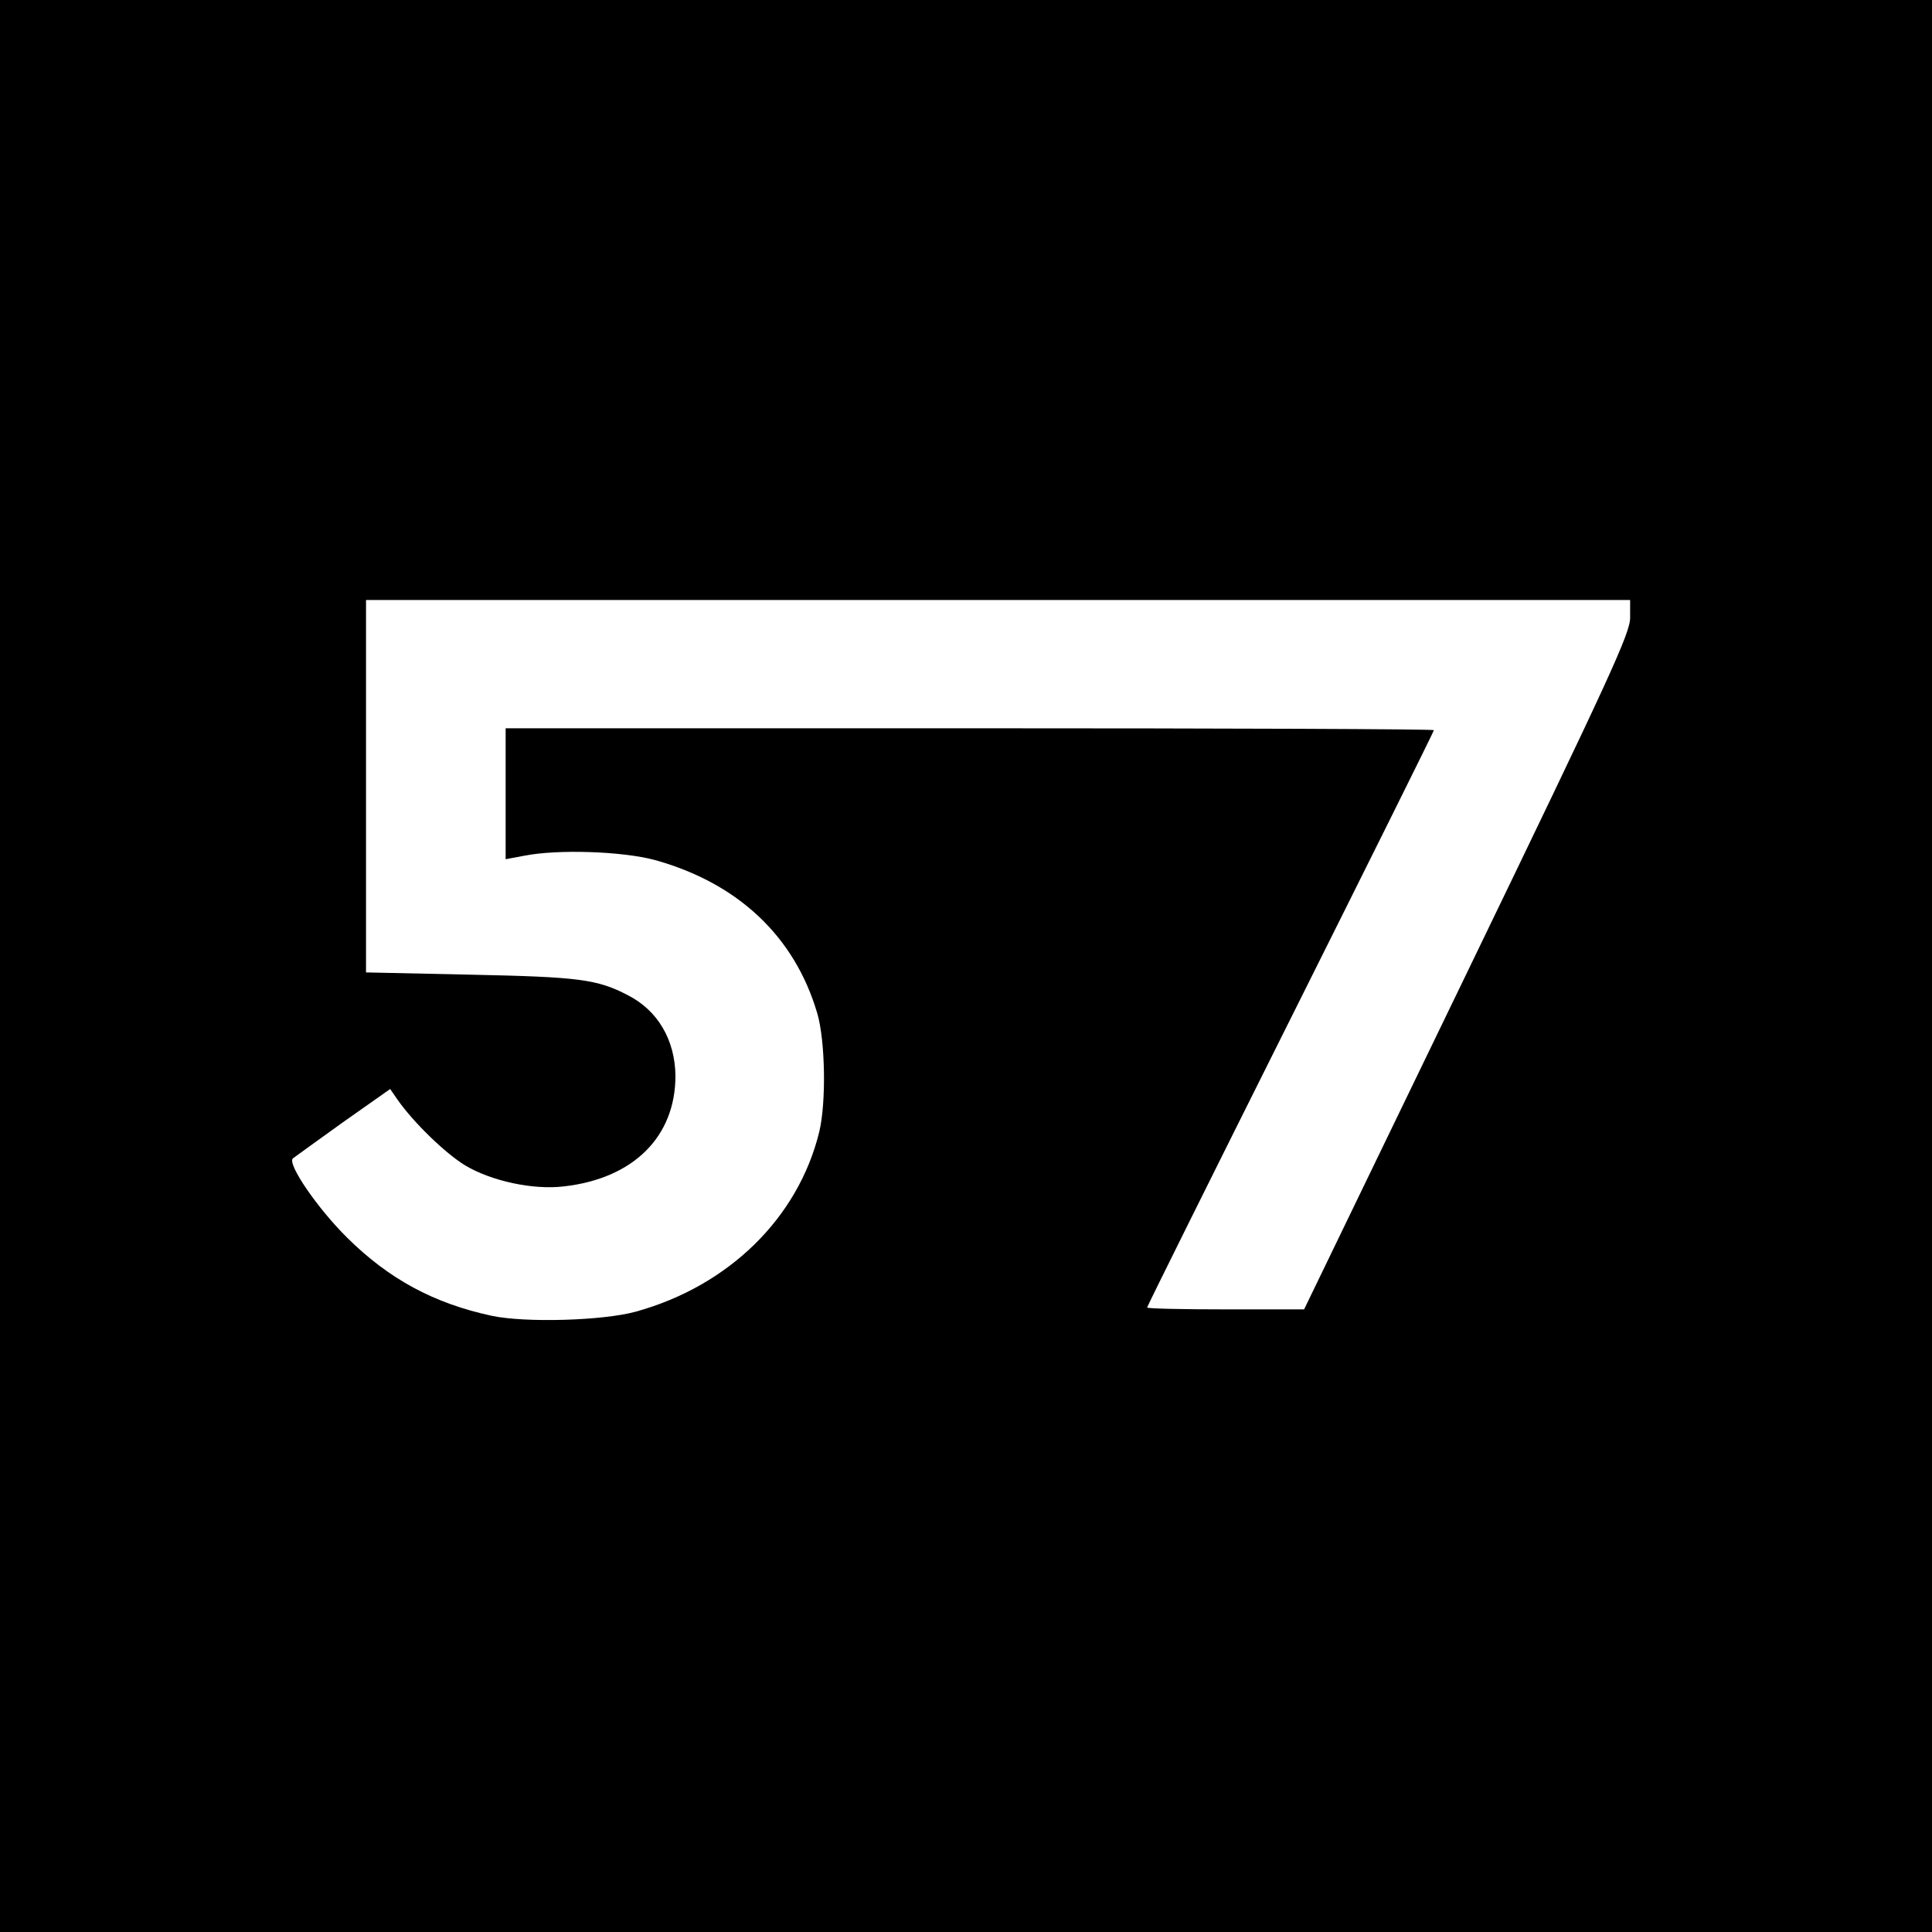
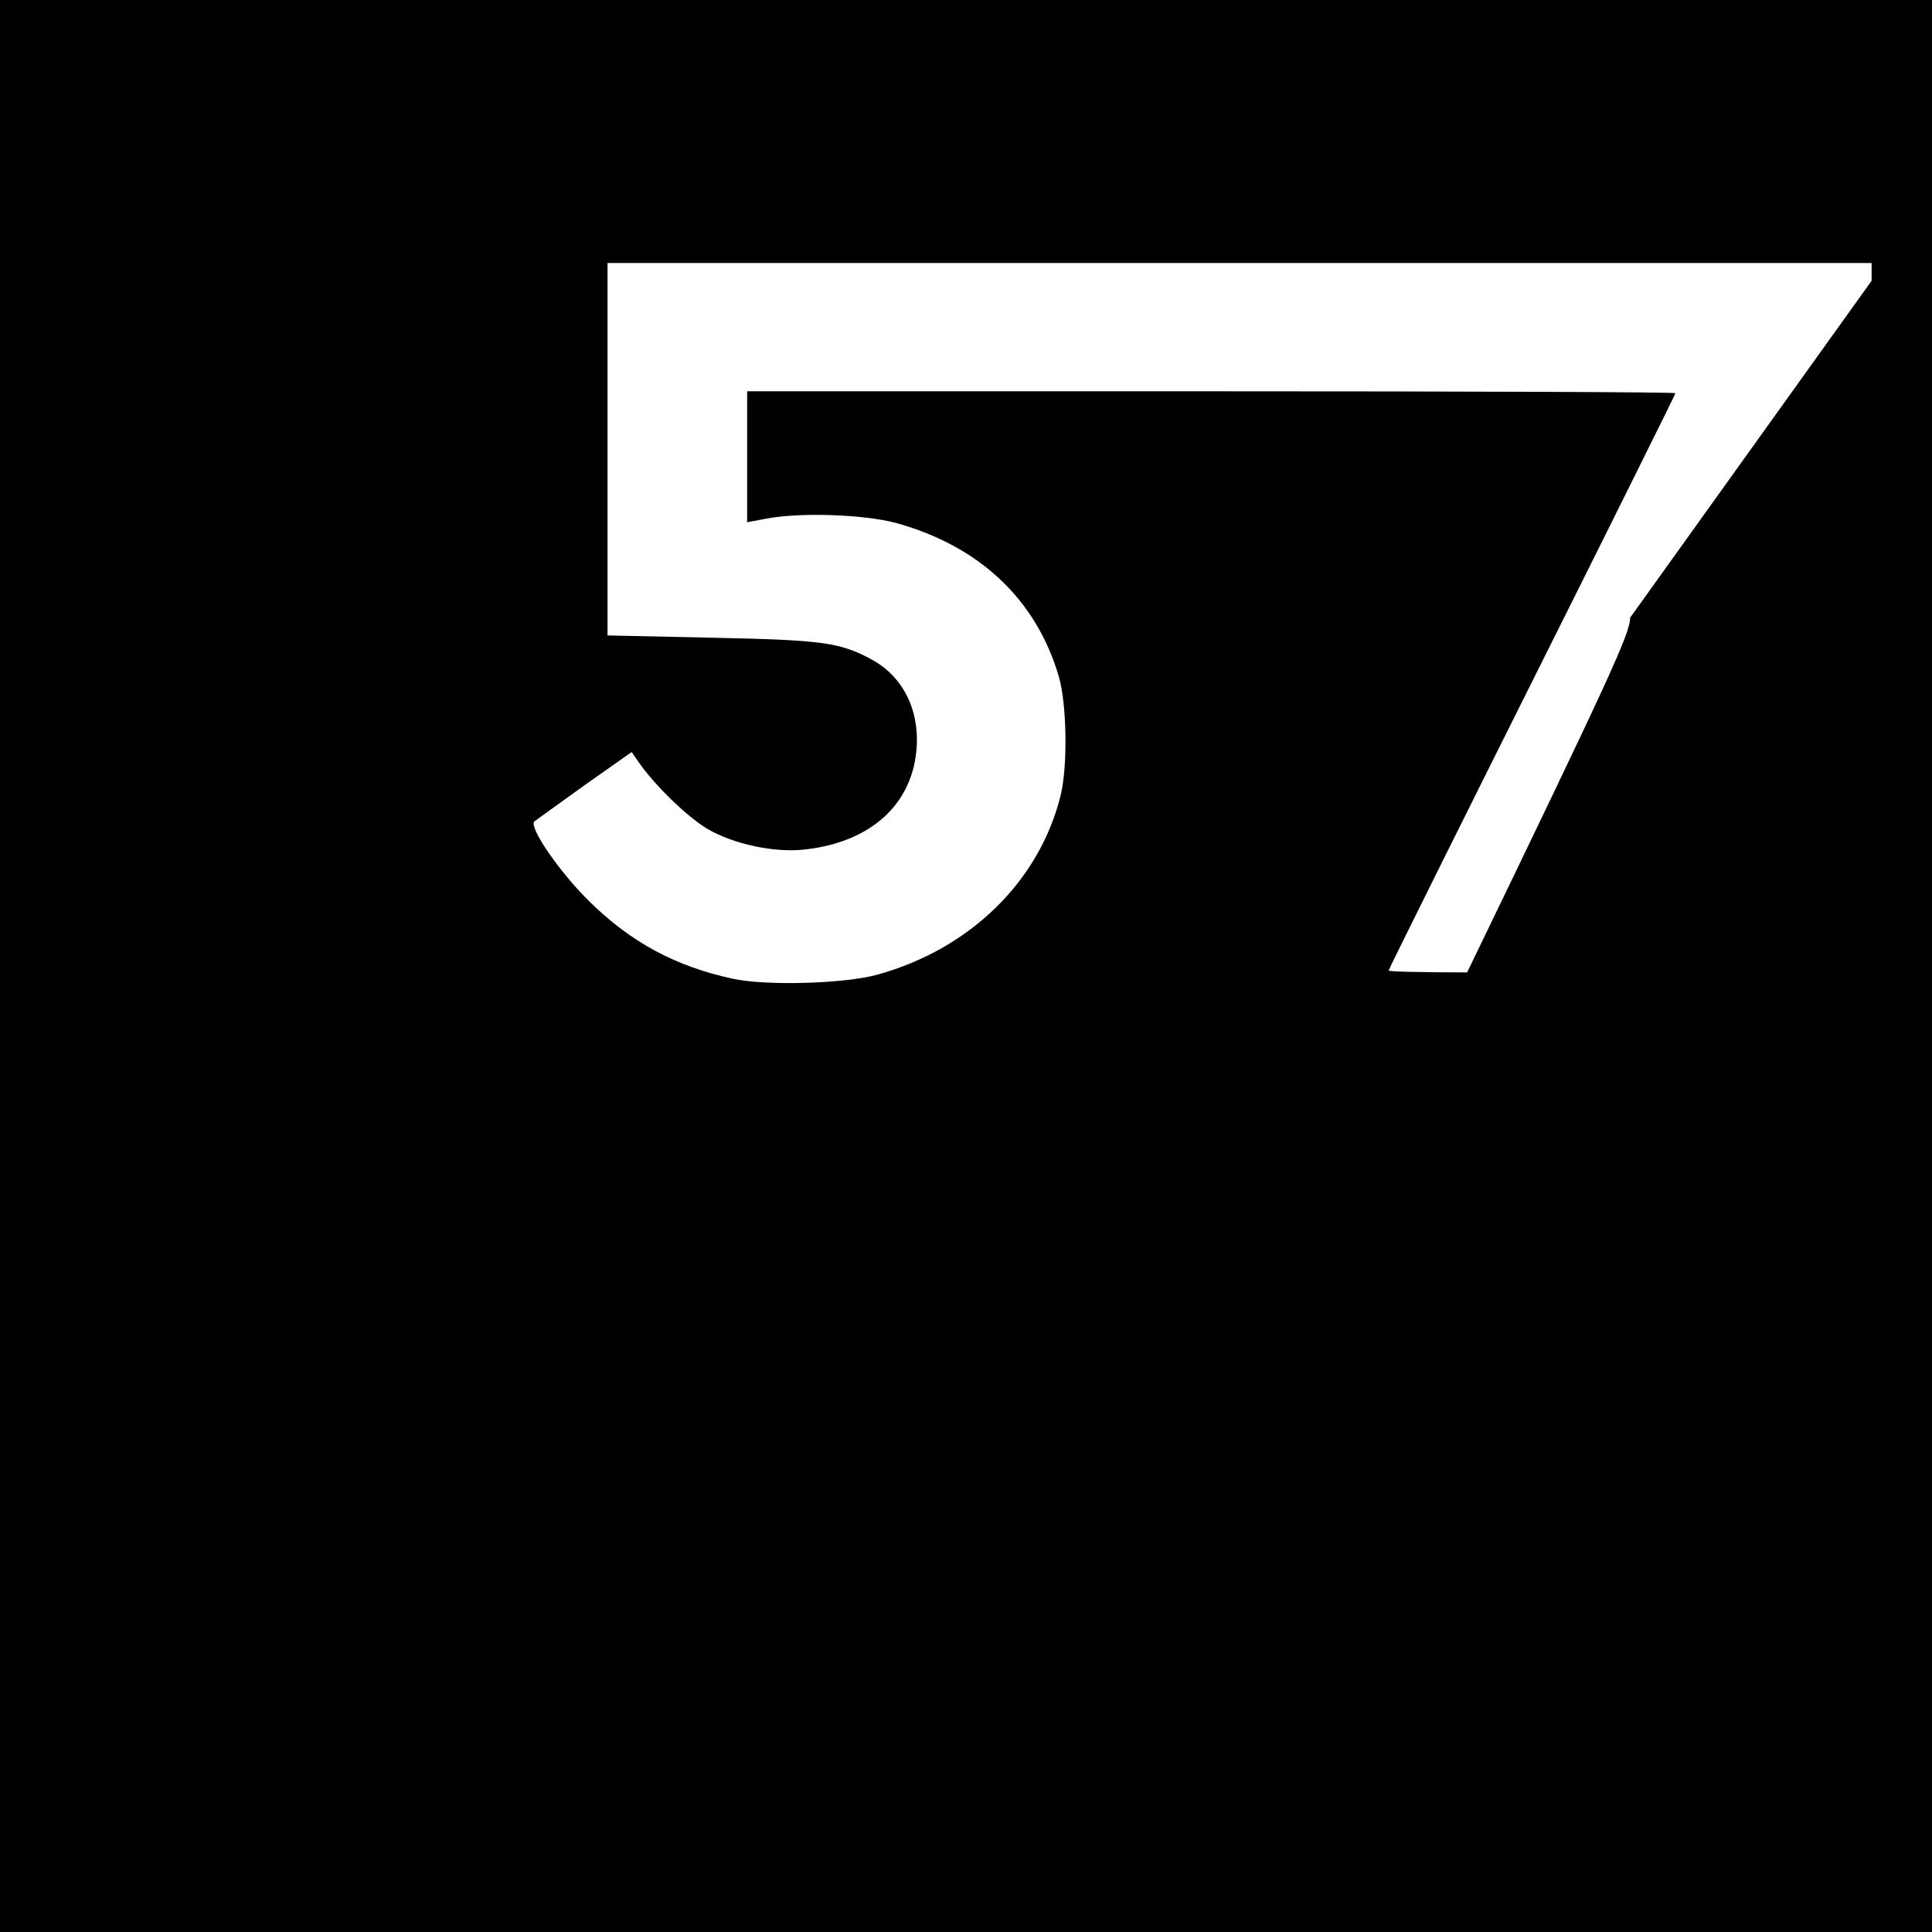
<svg xmlns="http://www.w3.org/2000/svg" version="1.0" width="512pt" height="512pt" viewBox="0 0 512 512" preserveAspectRatio="xMidYMid meet">
  <g transform="translate(0,512) scale(0.1,-0.1)" fill="#000000" stroke="none">
-     <path d="M0 2560 l0 -2560 2560 0 2560 0 0 2560 0 2560 -2560 0 -2560 0 0 -2560z m4320 923 c0 -41 -51 -152 -432 -940 l-432 -893 -208 0 c-114 0 -208 2 -208 5 0 3 171 347 380 765 209 418 380 762 380 765 0 3 -553 5 -1230 5 l-1230 0 0 -174 0 -173 48 9 c90 18 261 12 347 -11 220 -61 371 -202 431 -407 21 -72 24 -235 5 -314 -56 -228 -240 -408 -486 -476 -87 -24 -292 -30 -382 -11 -153 33 -272 97 -383 207 -78 77 -159 195 -144 210 5 4 65 47 133 96 l125 88 20 -29 c43 -61 126 -141 178 -173 70 -42 181 -66 263 -56 184 21 295 132 295 293 -1 95 -47 173 -125 213 -82 43 -130 49 -417 55 l-278 6 0 493 0 494 1675 0 1675 0 0 -47z" />
+     <path d="M0 2560 l0 -2560 2560 0 2560 0 0 2560 0 2560 -2560 0 -2560 0 0 -2560z m4320 923 c0 -41 -51 -152 -432 -940 c-114 0 -208 2 -208 5 0 3 171 347 380 765 209 418 380 762 380 765 0 3 -553 5 -1230 5 l-1230 0 0 -174 0 -173 48 9 c90 18 261 12 347 -11 220 -61 371 -202 431 -407 21 -72 24 -235 5 -314 -56 -228 -240 -408 -486 -476 -87 -24 -292 -30 -382 -11 -153 33 -272 97 -383 207 -78 77 -159 195 -144 210 5 4 65 47 133 96 l125 88 20 -29 c43 -61 126 -141 178 -173 70 -42 181 -66 263 -56 184 21 295 132 295 293 -1 95 -47 173 -125 213 -82 43 -130 49 -417 55 l-278 6 0 493 0 494 1675 0 1675 0 0 -47z" />
  </g>
</svg>